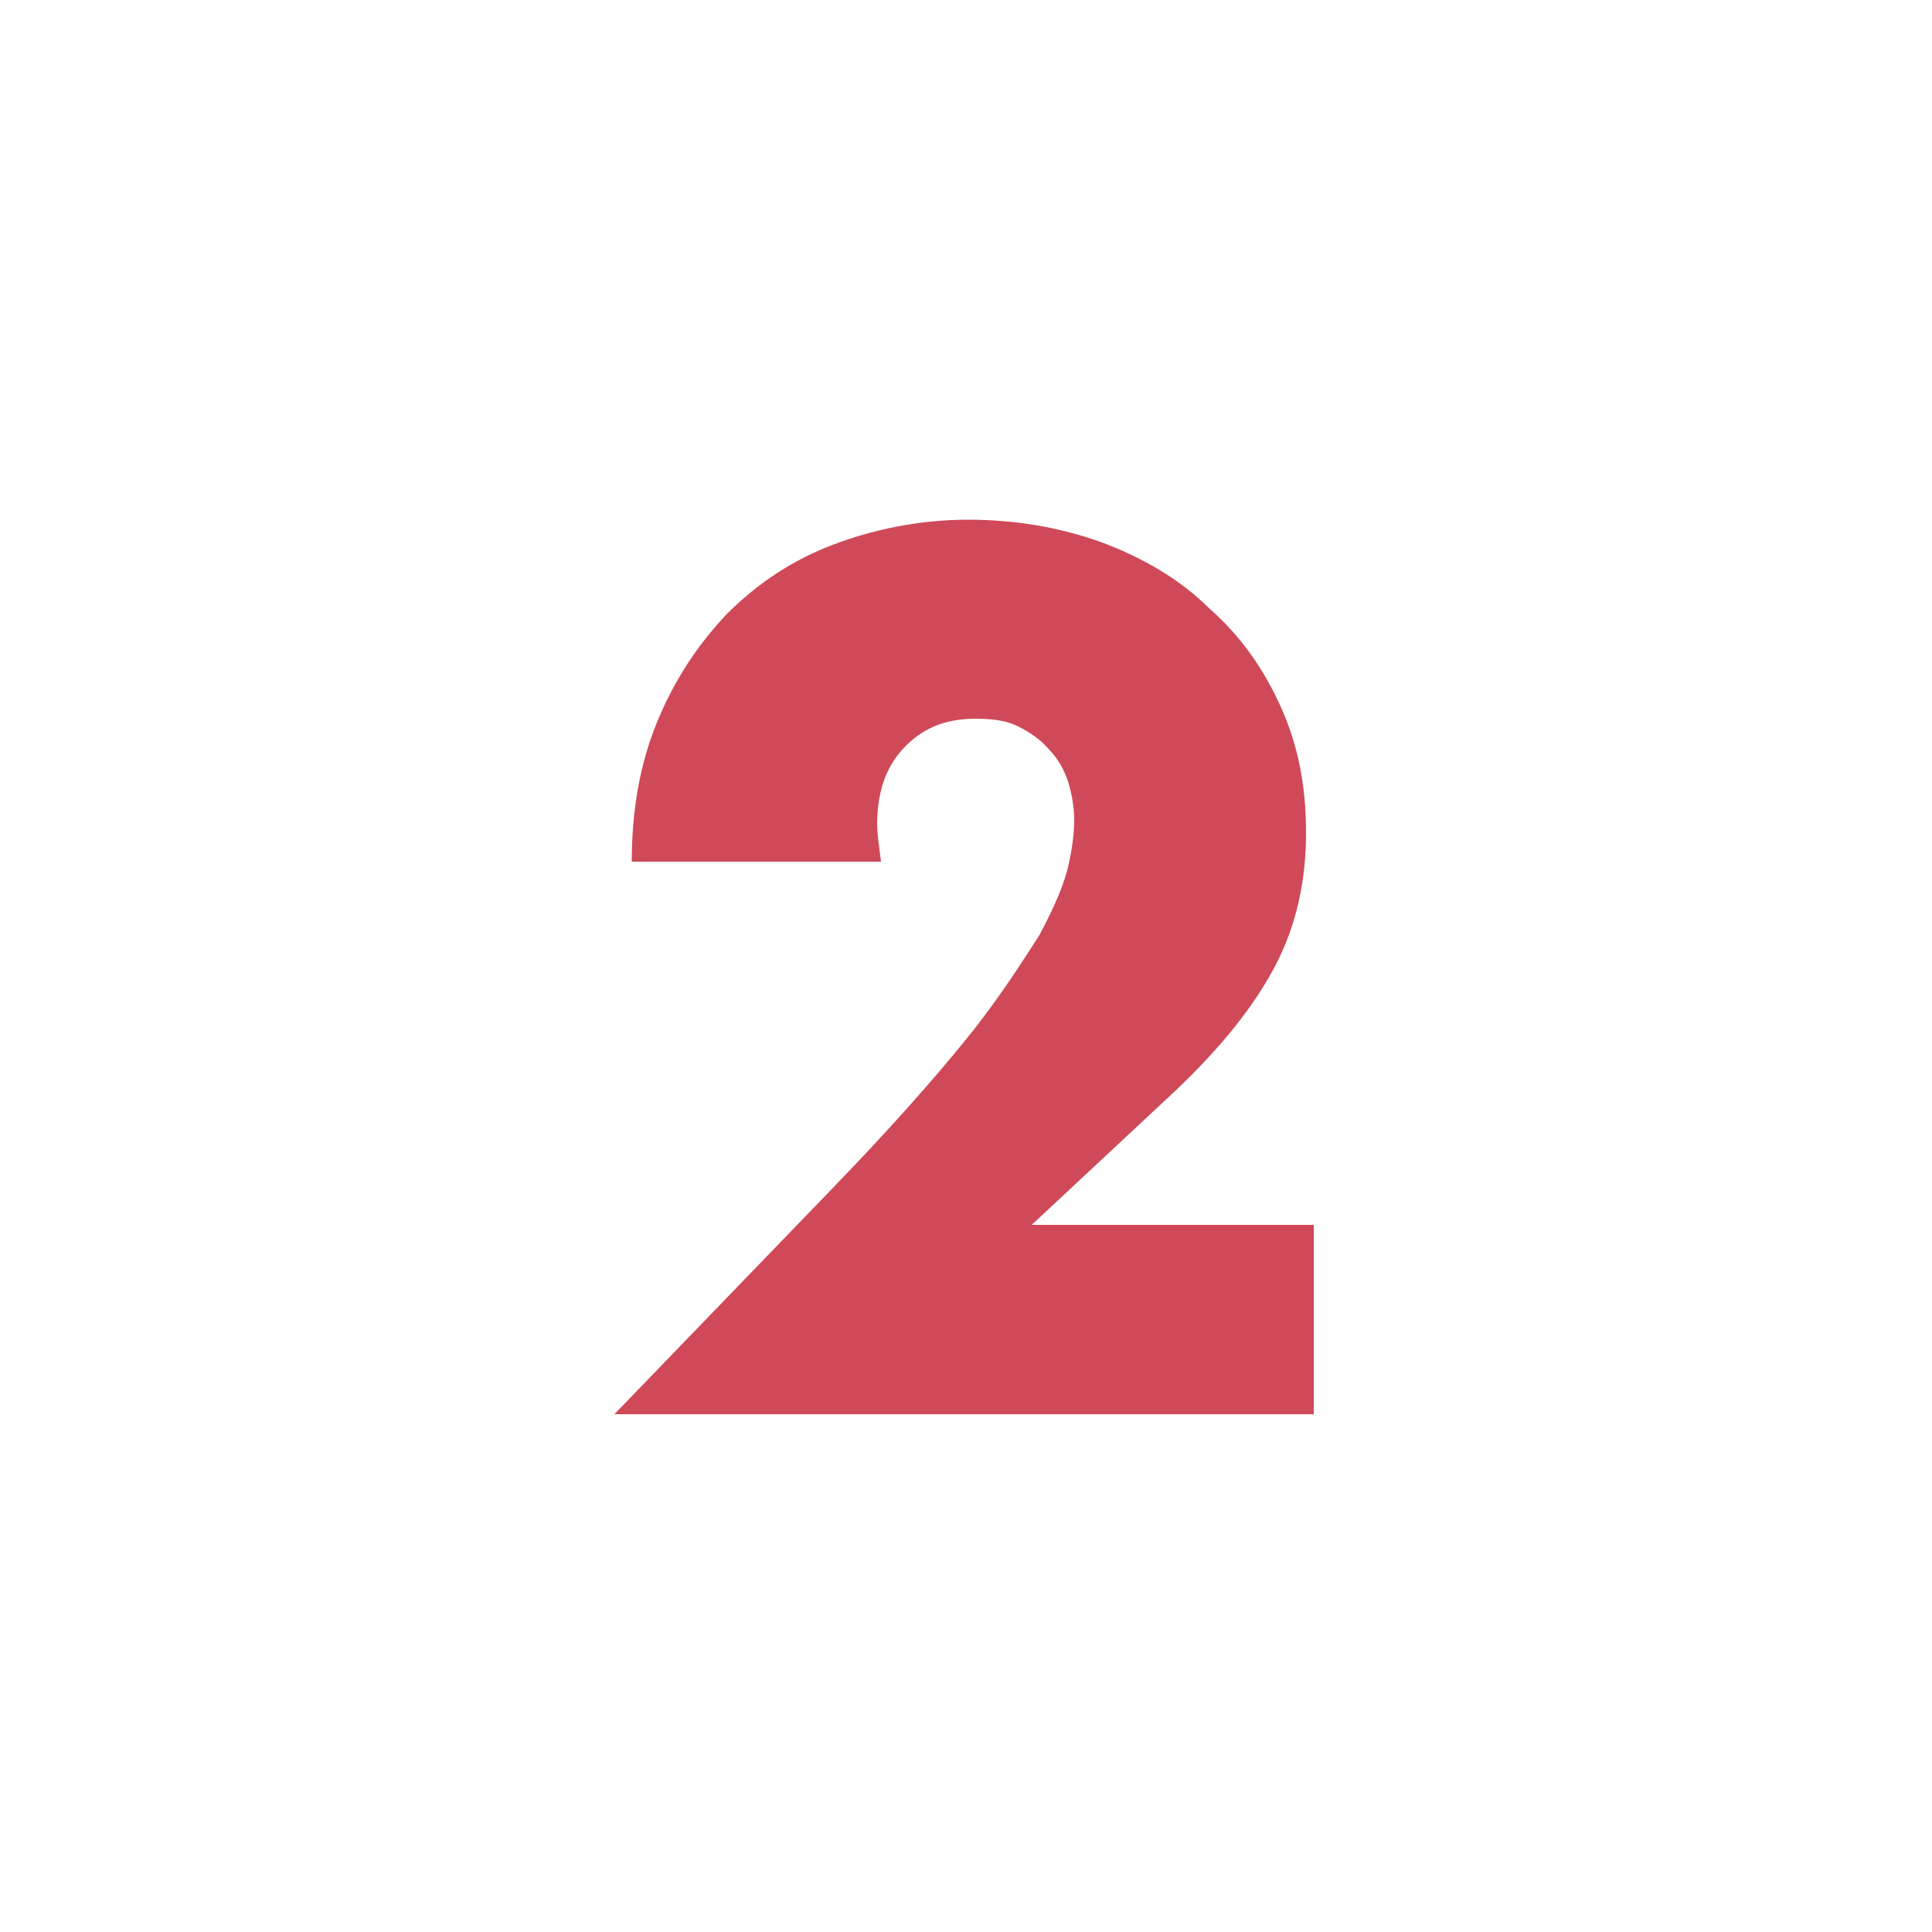
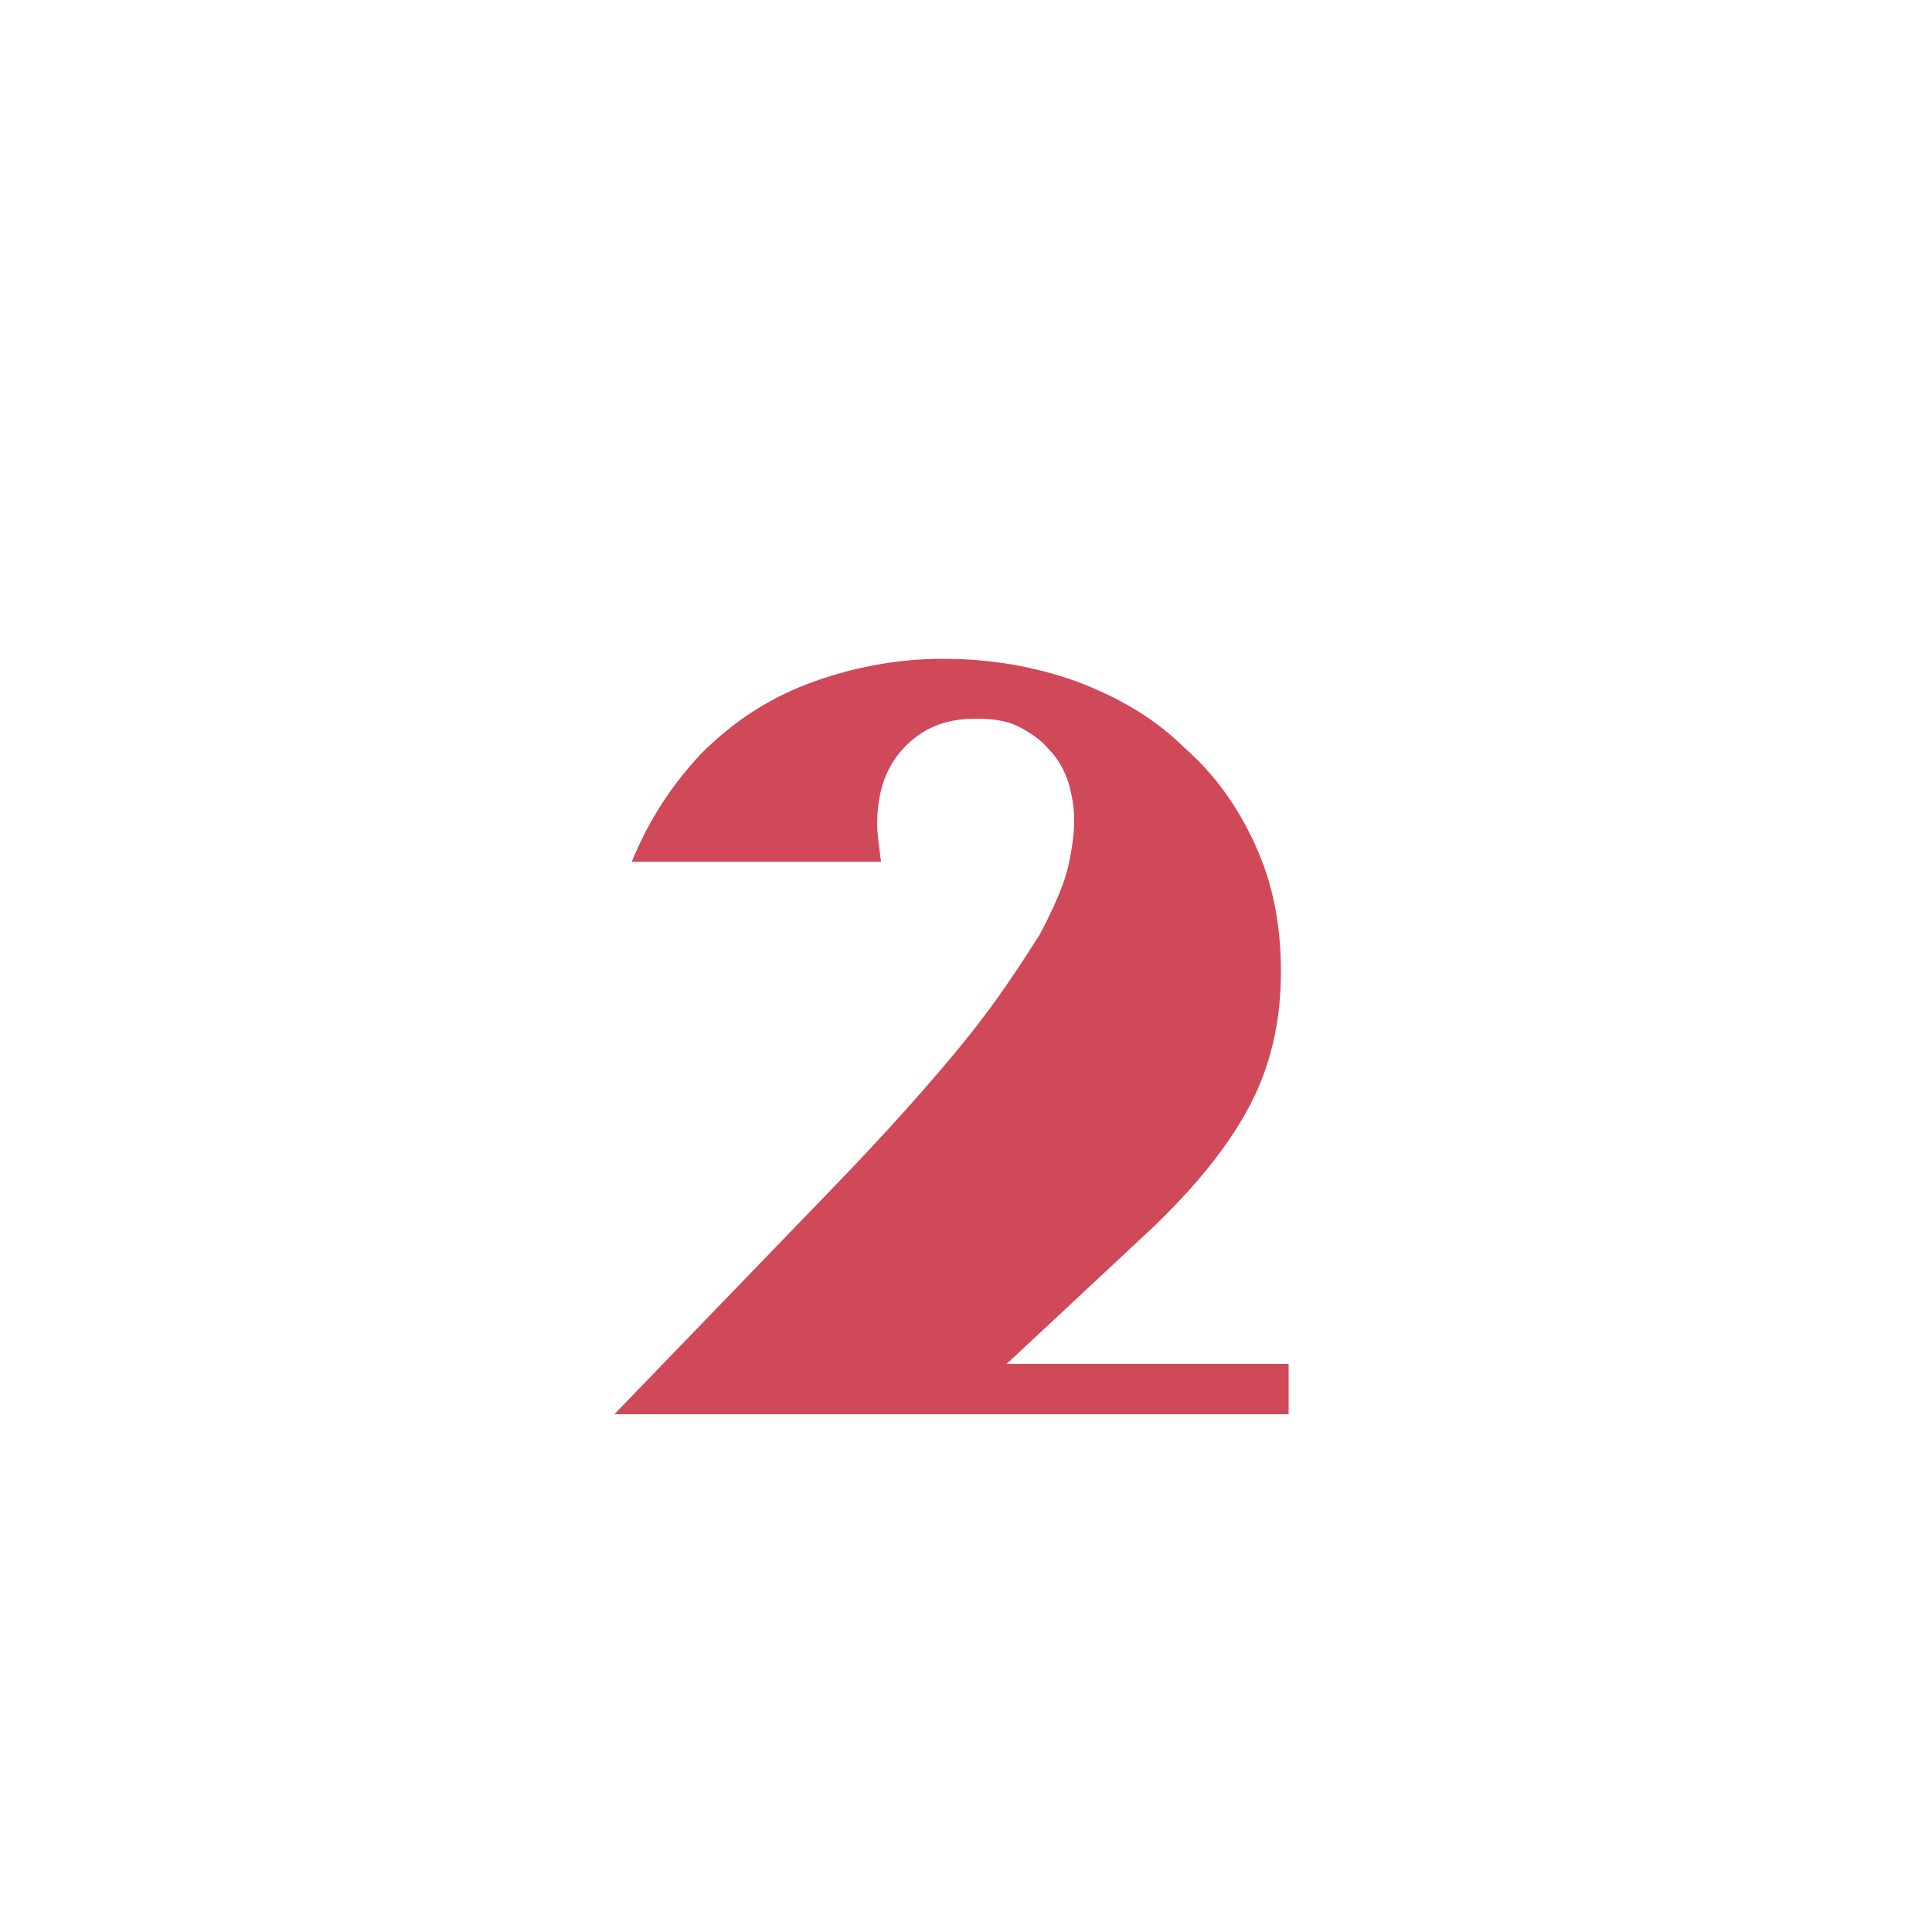
<svg xmlns="http://www.w3.org/2000/svg" xml:space="preserve" style="enable-background:new 0 0 100 100;" viewBox="0 0 100 100" y="0px" x="0px" id="Layer_1" version="1.1">
  <style type="text/css">
	.st0{enable-background:new    ;}
	.st1{fill:#CF4958;}
</style>
  <g>
    <g transform="translate(0 -968)" id="Mask_Group_15">
      <g transform="translate(0 -909)" id="Sliders">
        <g transform="translate(0 910)" id="Slide_02">
          <g class="st0">
-             <path d="M68.2,1040.2H31.8l11.2-11.6c3-3.1,5.3-5.7,7-7.8c1.7-2.1,2.9-4,3.8-5.4c0.8-1.5,1.3-2.7,1.5-3.6       c0.2-0.9,0.3-1.7,0.3-2.3c0-0.7-0.1-1.3-0.3-2c-0.2-0.6-0.5-1.2-1-1.7c-0.4-0.5-1-0.9-1.6-1.2c-0.6-0.3-1.3-0.4-2.2-0.4       c-1.6,0-2.8,0.5-3.8,1.6c-0.9,1-1.3,2.3-1.3,3.9c0,0.4,0.1,1.1,0.2,1.9H32.7c0-2.6,0.4-5,1.3-7.2c0.9-2.2,2.1-4,3.6-5.6       c1.6-1.6,3.4-2.8,5.5-3.6c2.1-0.8,4.5-1.3,7-1.3c2.5,0,4.8,0.4,7,1.2c2.1,0.8,4,1.9,5.5,3.4c1.6,1.4,2.8,3.1,3.7,5.1       c0.9,2,1.3,4.1,1.3,6.5c0,2.5-0.5,4.8-1.6,6.9c-1.1,2.1-2.8,4.2-5.1,6.4l-7.5,7h14.6V1040.2z" class="st1" />
+             <path d="M68.2,1040.2H31.8l11.2-11.6c3-3.1,5.3-5.7,7-7.8c1.7-2.1,2.9-4,3.8-5.4c0.8-1.5,1.3-2.7,1.5-3.6       c0.2-0.9,0.3-1.7,0.3-2.3c0-0.7-0.1-1.3-0.3-2c-0.2-0.6-0.5-1.2-1-1.7c-0.4-0.5-1-0.9-1.6-1.2c-0.6-0.3-1.3-0.4-2.2-0.4       c-1.6,0-2.8,0.5-3.8,1.6c-0.9,1-1.3,2.3-1.3,3.9c0,0.4,0.1,1.1,0.2,1.9H32.7c0.9-2.2,2.1-4,3.6-5.6       c1.6-1.6,3.4-2.8,5.5-3.6c2.1-0.8,4.5-1.3,7-1.3c2.5,0,4.8,0.4,7,1.2c2.1,0.8,4,1.9,5.5,3.4c1.6,1.4,2.8,3.1,3.7,5.1       c0.9,2,1.3,4.1,1.3,6.5c0,2.5-0.5,4.8-1.6,6.9c-1.1,2.1-2.8,4.2-5.1,6.4l-7.5,7h14.6V1040.2z" class="st1" />
          </g>
        </g>
      </g>
    </g>
  </g>
</svg>